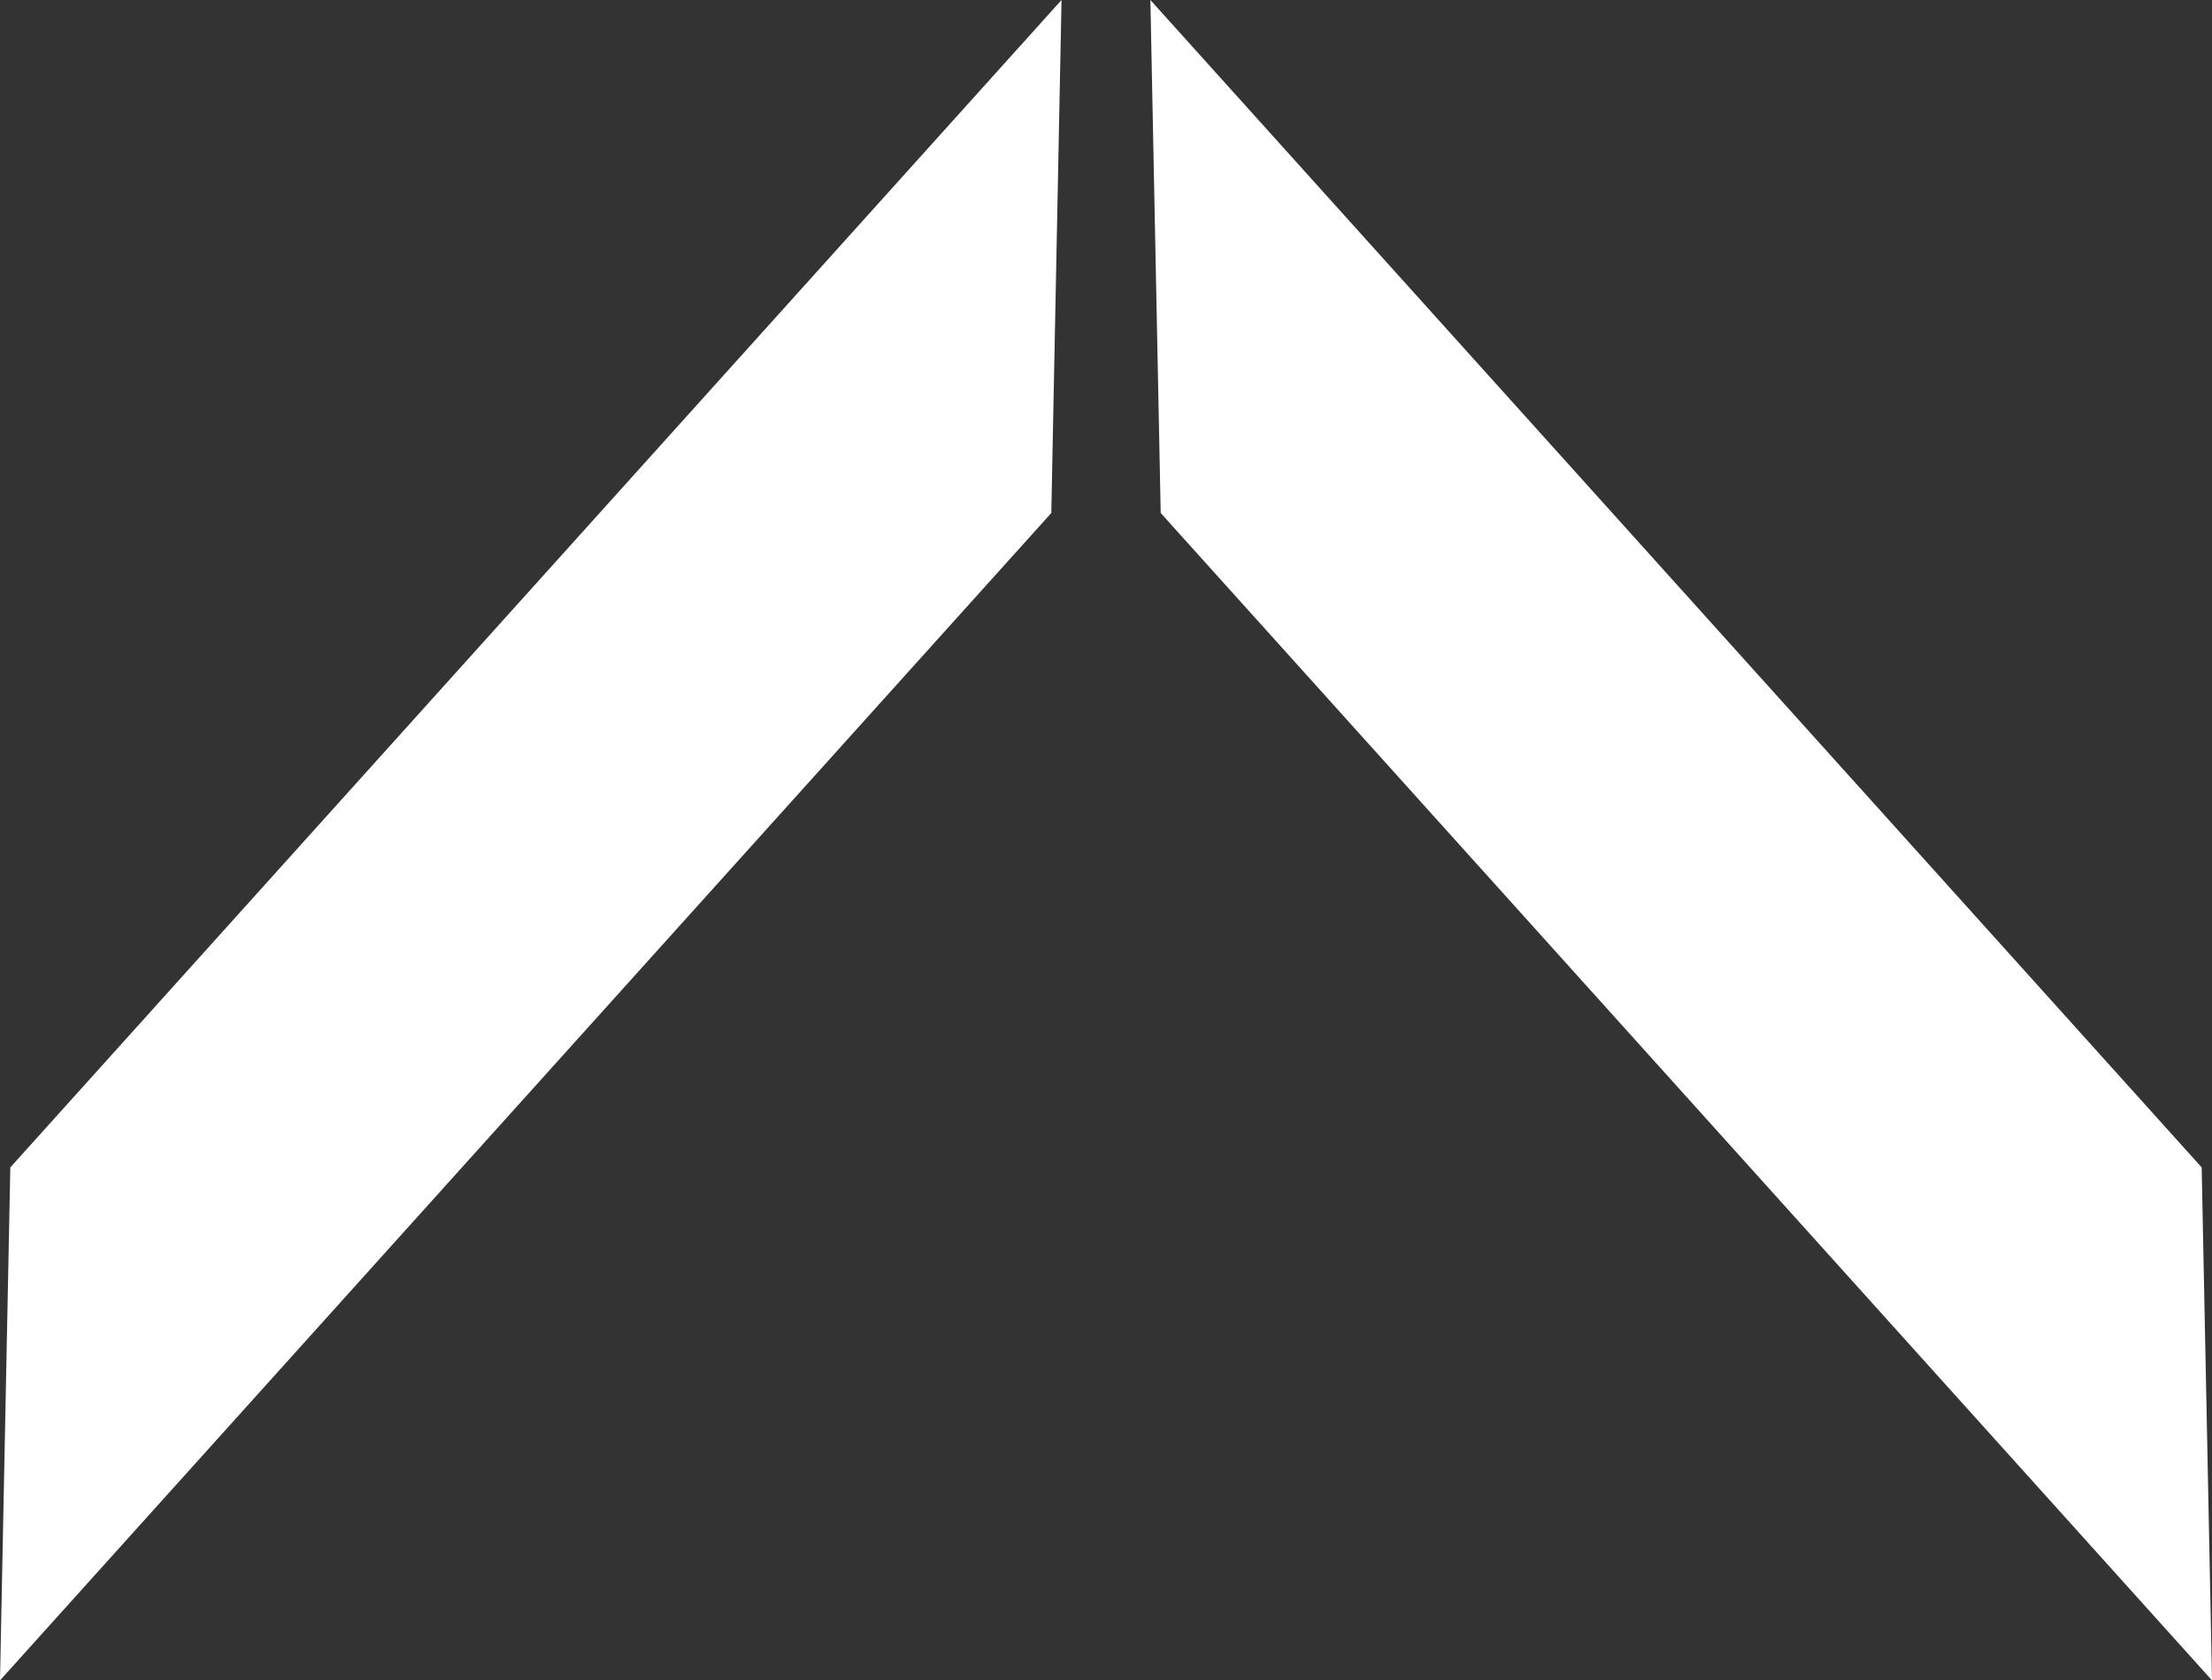
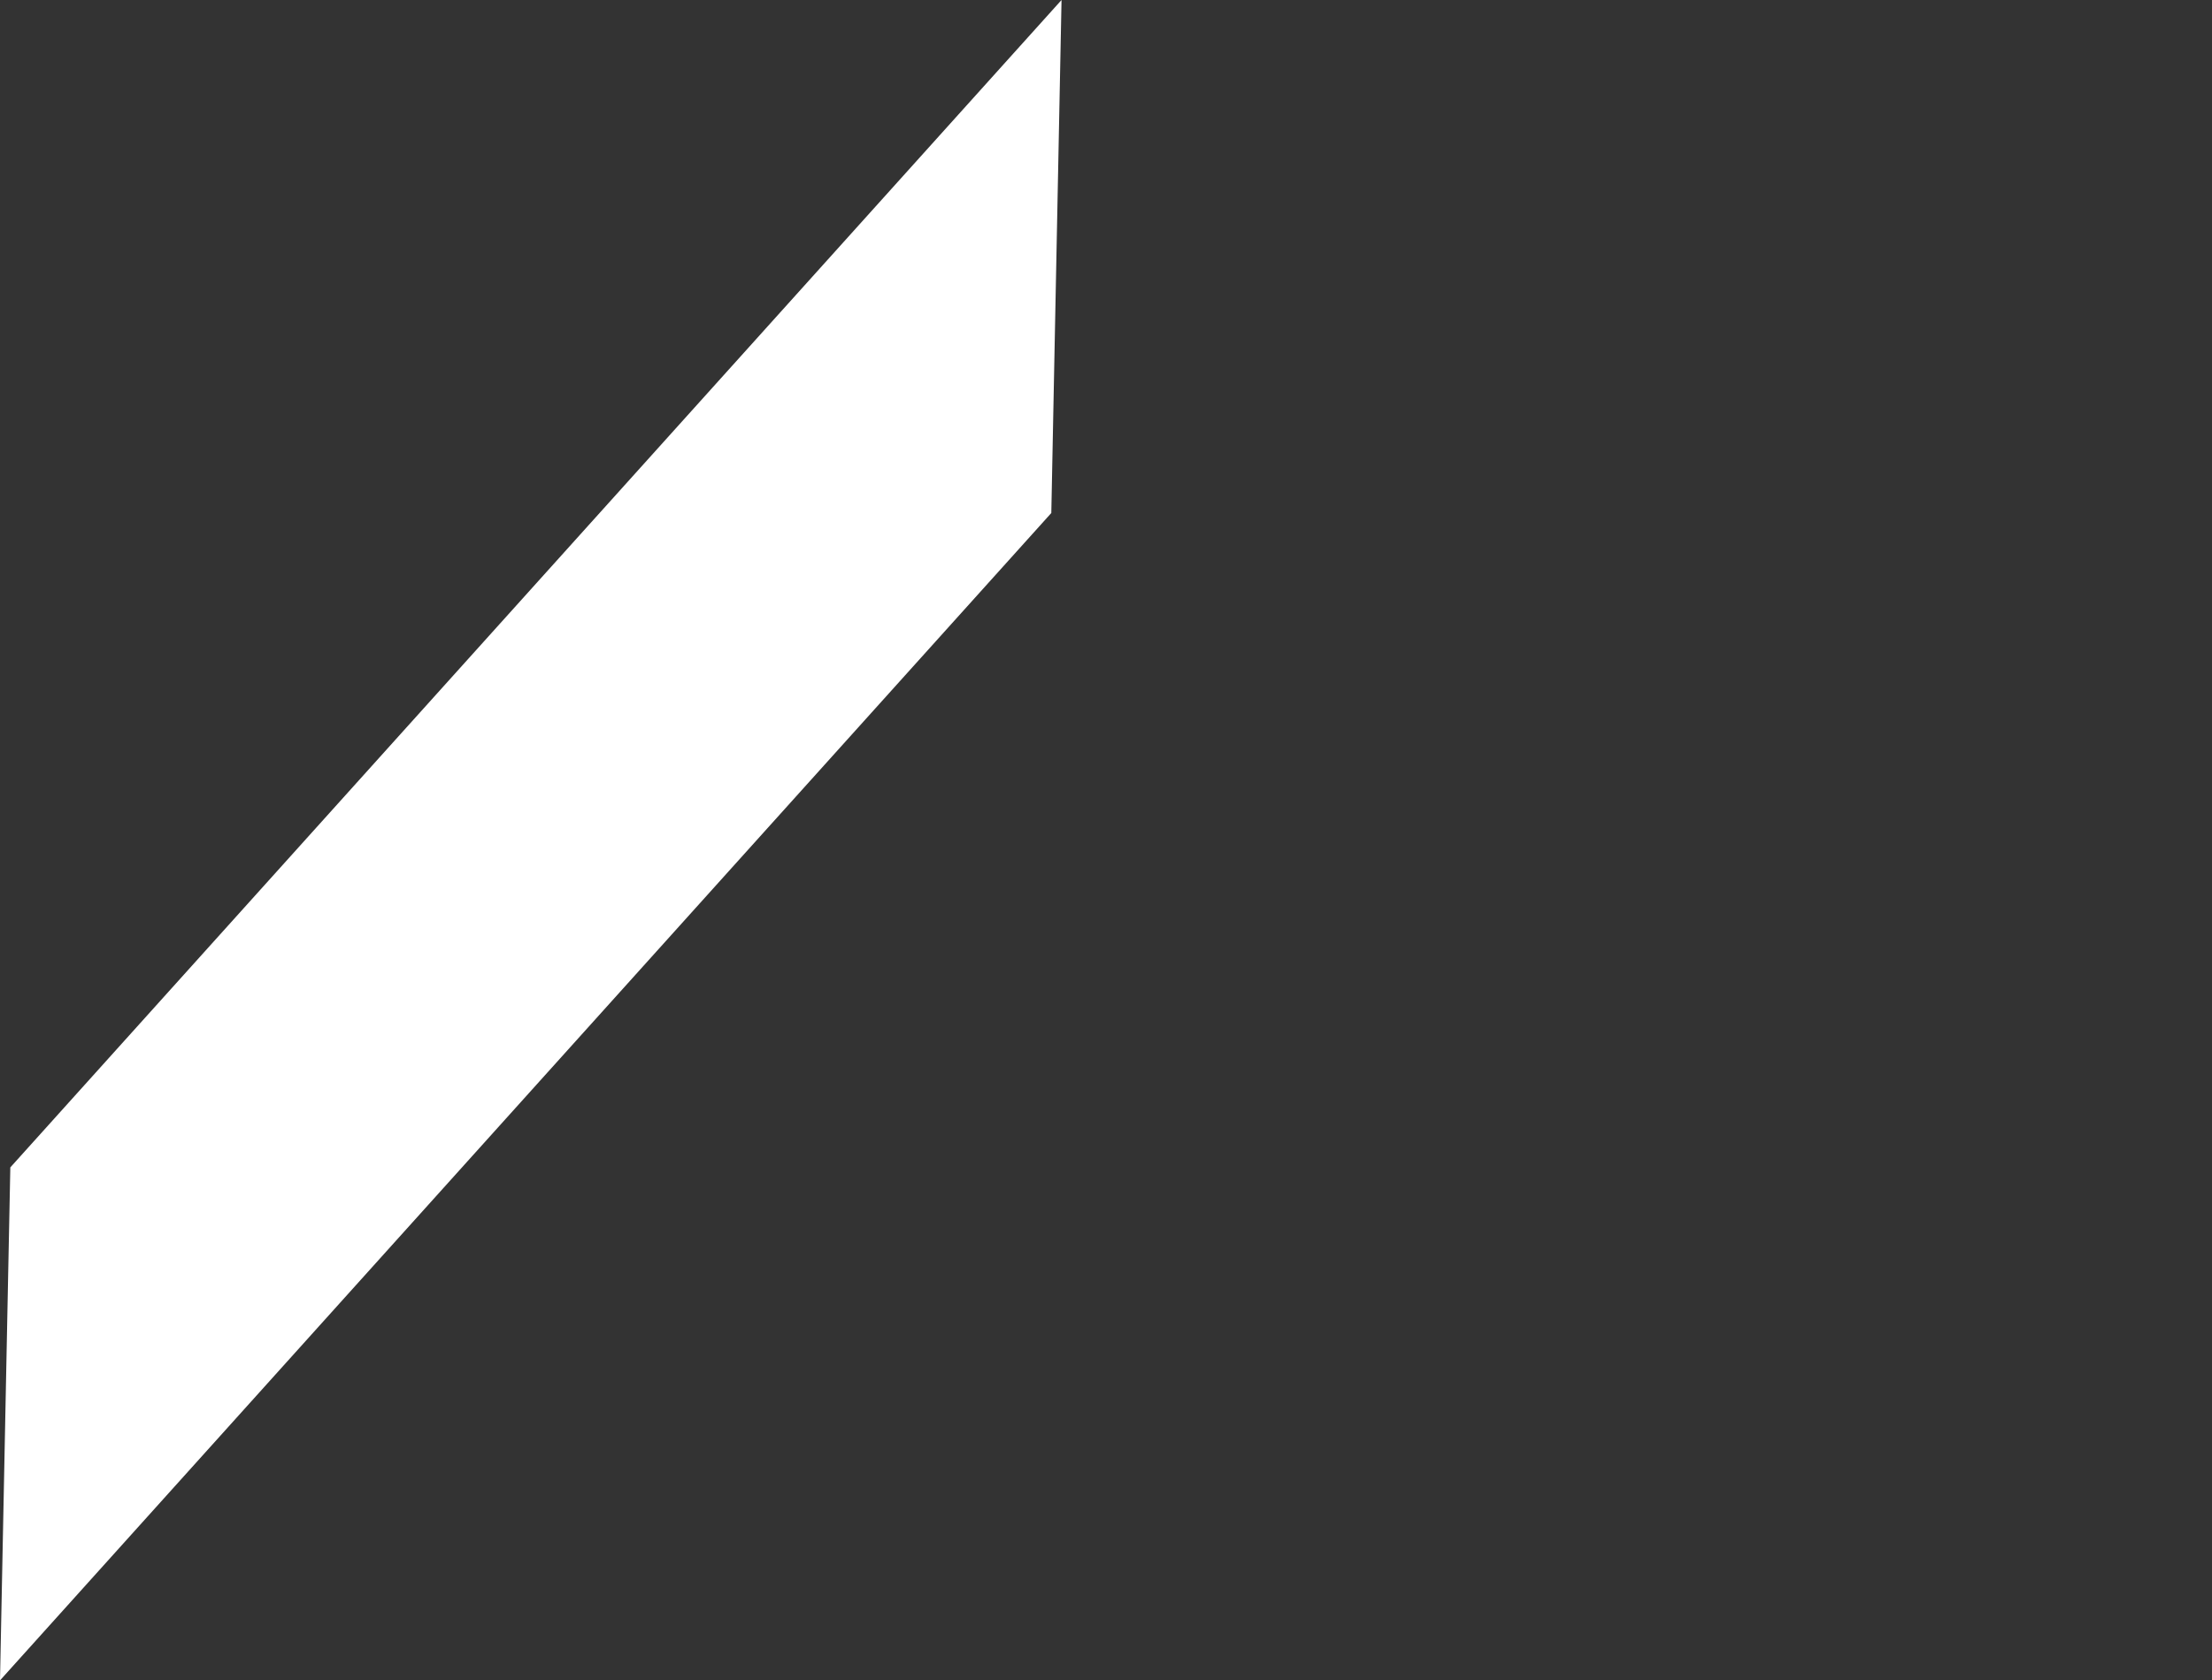
<svg xmlns="http://www.w3.org/2000/svg" width="151.491" height="115.1" viewBox="0 0 151.491 115.1">
  <rect x="0" y="0" width="151.491" height="115.1" fill="#333333" stroke="none" />
  <g id="Groupe_96" data-name="Groupe 96" transform="translate(0 0)">
    <path id="Tracé_101" data-name="Tracé 101" d="M.707,79.962,0,115.1,72,35.138,72.7,0Z" fill="#fff" />
-     <path id="Tracé_102" data-name="Tracé 102" d="M78.785,0l.707,35.138,72,79.961-.708-35.137Z" fill="#fff" />
  </g>
</svg>